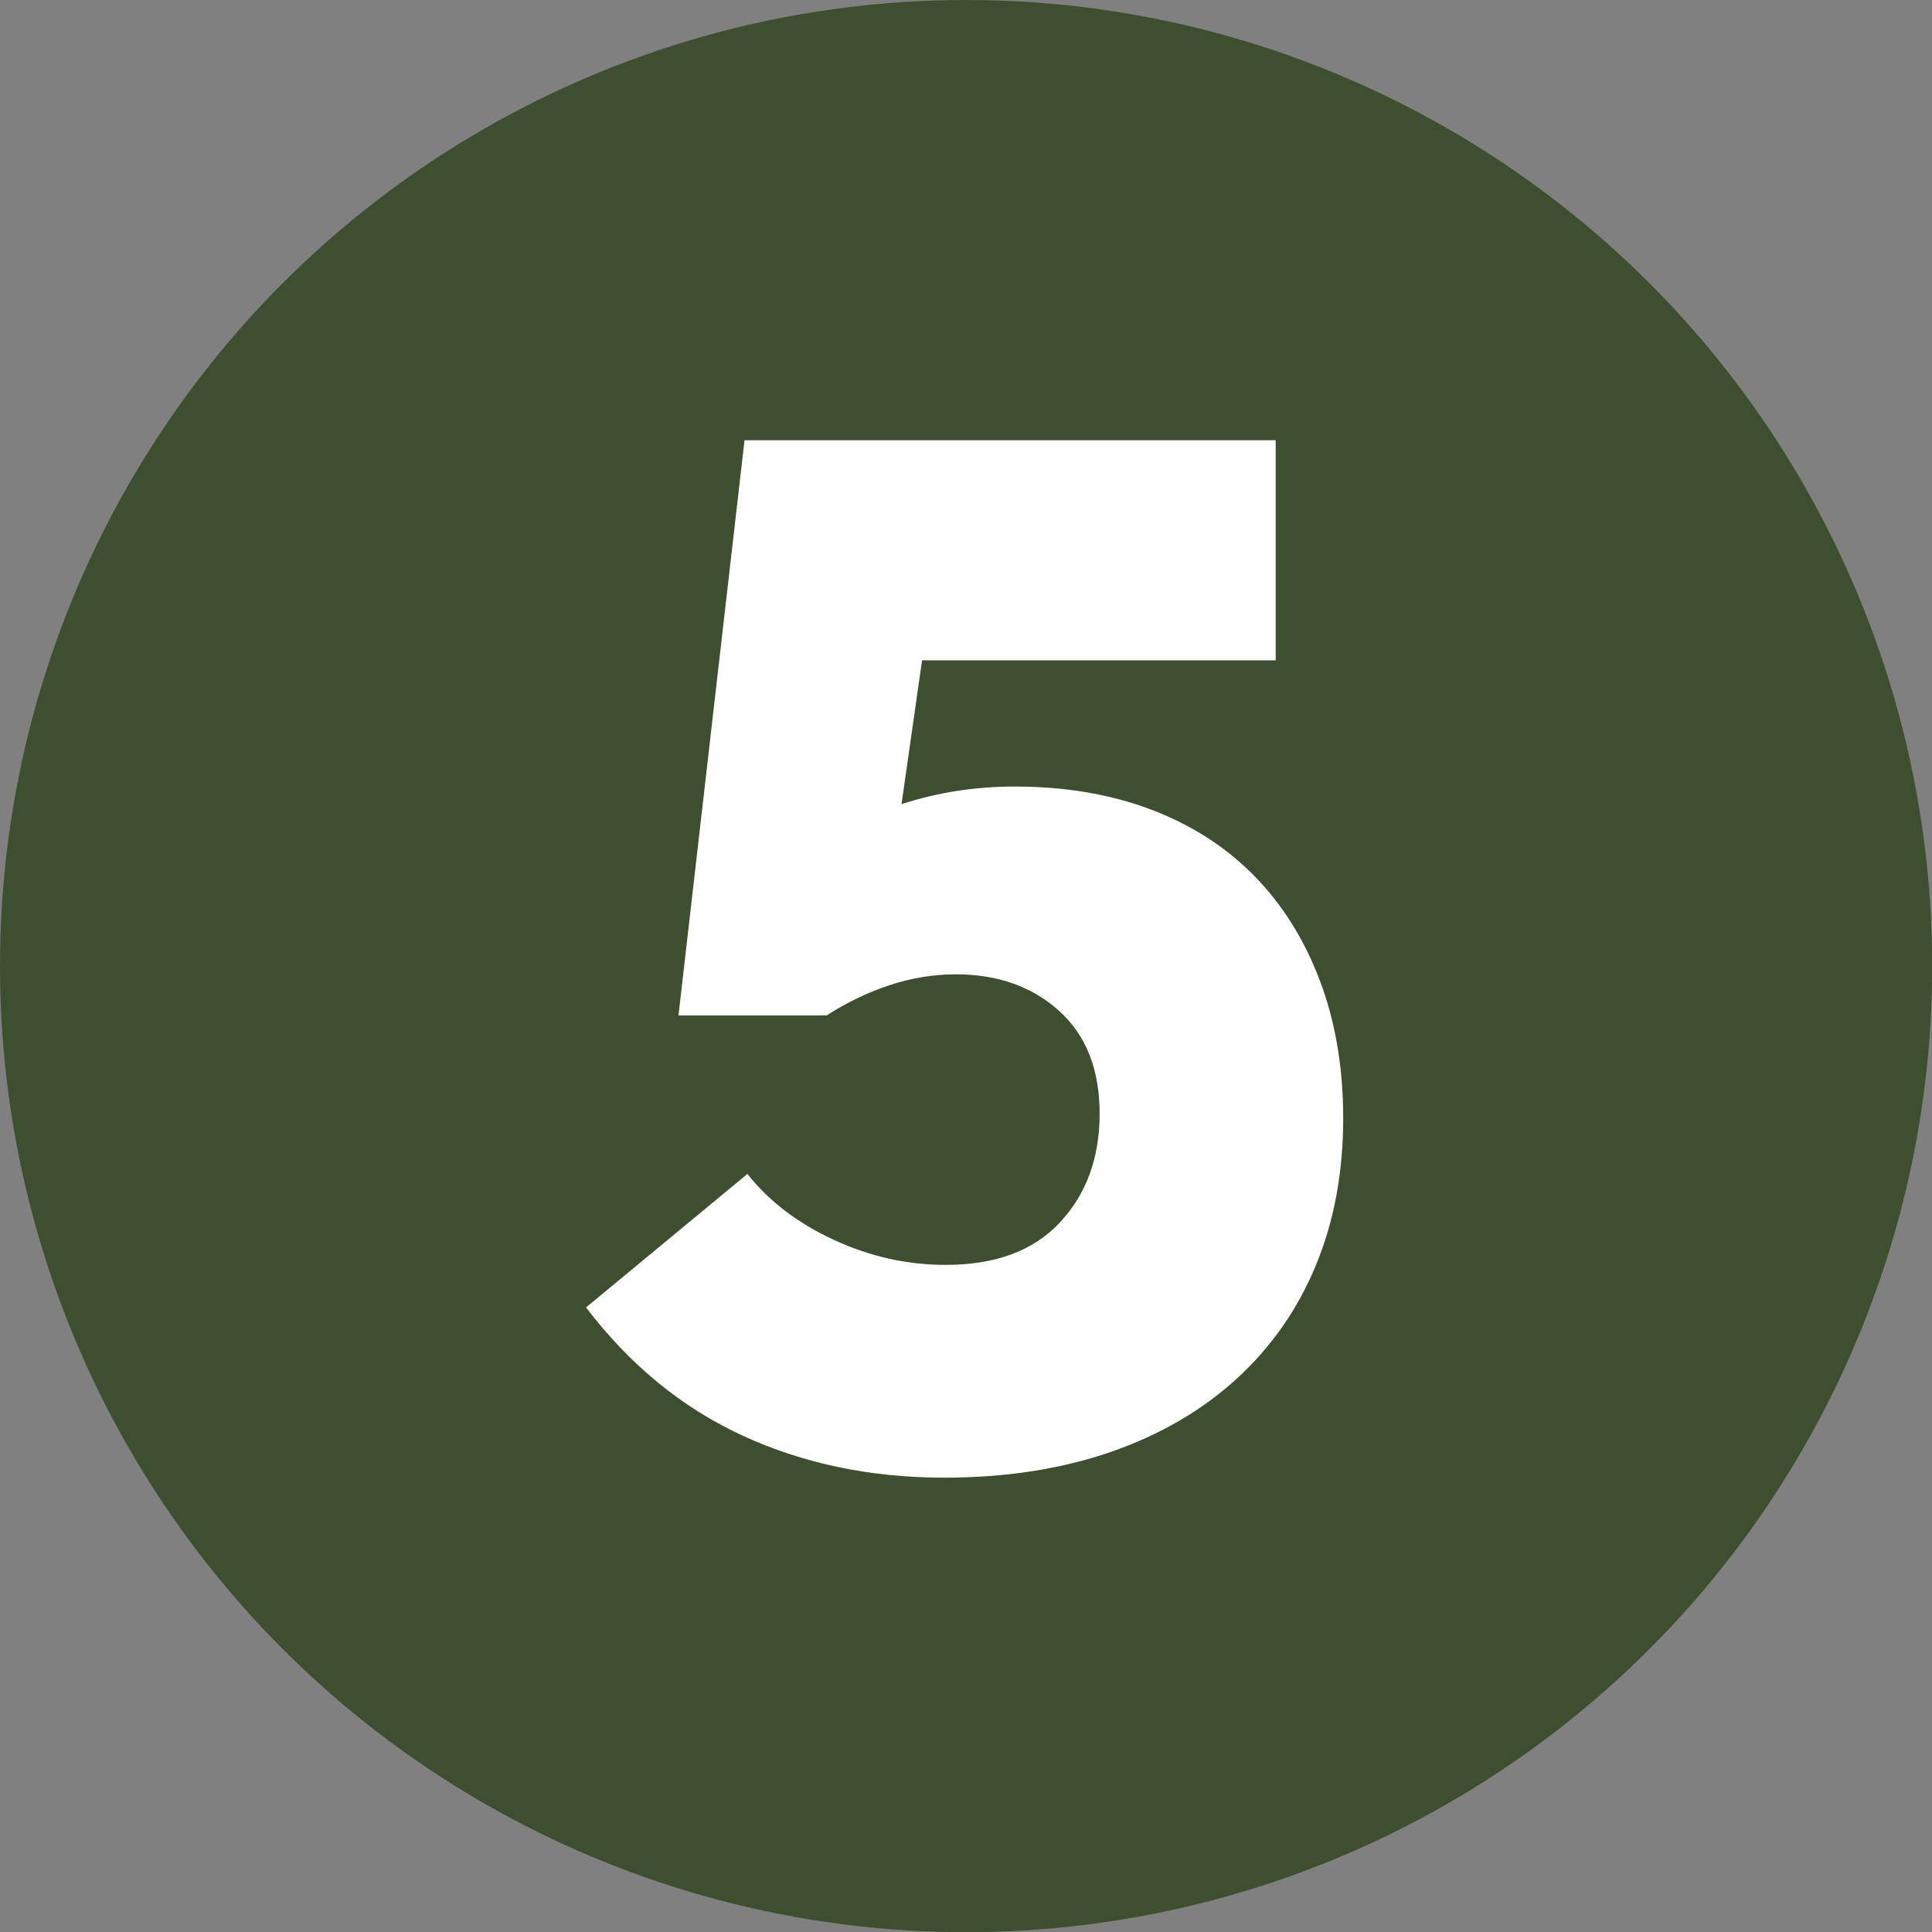
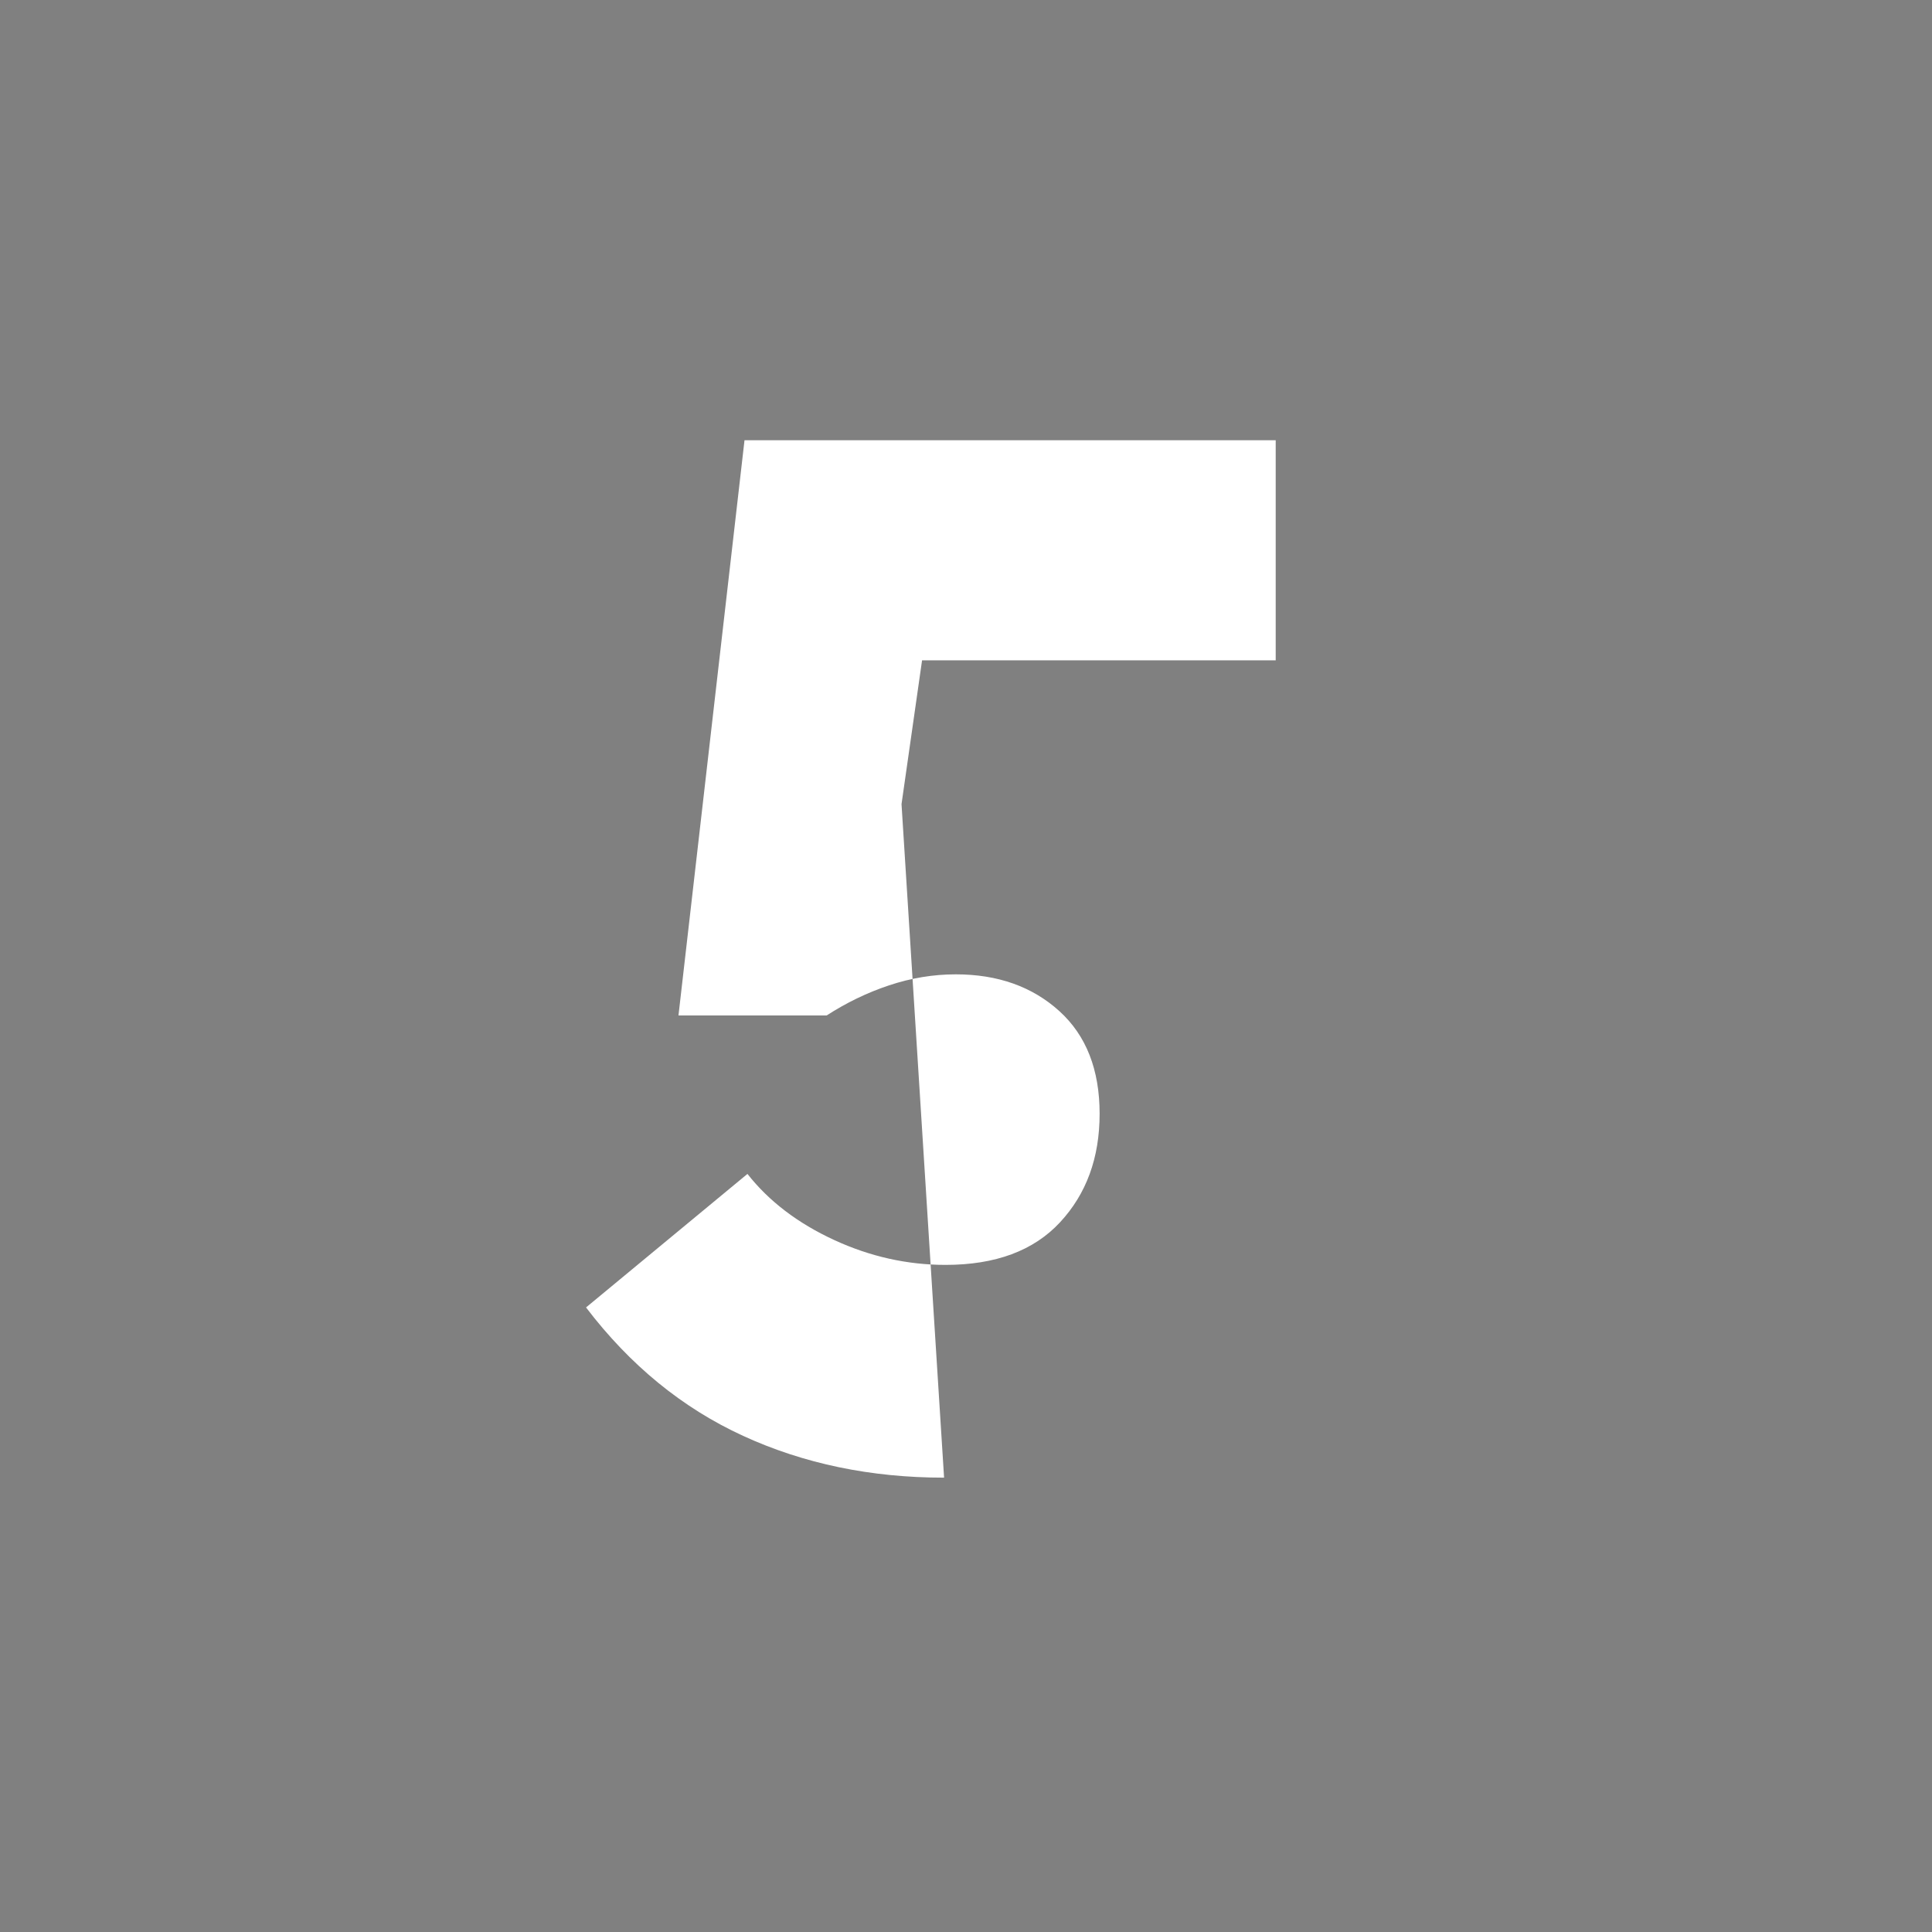
<svg xmlns="http://www.w3.org/2000/svg" id="uuid-015a4a43-99dd-455f-be89-766d279cab48" width="105.33" height="105.33" viewBox="0 0 105.33 105.33">
  <rect x="0" y="0" width="105.33" height="105.33" fill="#808080" stroke="none" />
  <g id="uuid-aafc2df8-daa8-4256-9ade-17f12ddcc93f">
-     <circle cx="52.67" cy="52.67" r="52.67" style="fill:#3d4f2f; stroke-width:0px;" />
-     <path d="m51.47,80.56c-4,0-7.65-.76-10.96-2.28-3.31-1.52-6.16-3.85-8.56-7l8.8-7.28c1.17,1.49,2.75,2.69,4.72,3.6,1.97.91,4,1.36,6.08,1.36,2.72,0,4.8-.77,6.24-2.32s2.16-3.52,2.16-5.92-.73-4.27-2.2-5.6c-1.47-1.33-3.35-2-5.64-2-1.23,0-2.44.2-3.64.6-1.2.4-2.33.95-3.4,1.64h-8.08l3.6-31.36h28.96v12h-19.28l-1.12,7.84c1.97-.64,4.03-.96,6.16-.96,2.72,0,5.19.41,7.4,1.24,2.21.83,4.09,2.03,5.64,3.6,1.55,1.57,2.75,3.48,3.6,5.72.85,2.24,1.28,4.75,1.28,7.52,0,2.93-.49,5.6-1.48,8-.99,2.4-2.43,4.47-4.32,6.2-1.89,1.73-4.19,3.07-6.88,4-2.69.93-5.72,1.4-9.08,1.4Z" style="fill:#fff; stroke-width:0px;" />
+     <path d="m51.47,80.56c-4,0-7.65-.76-10.96-2.28-3.31-1.52-6.16-3.85-8.56-7l8.8-7.28c1.17,1.49,2.75,2.69,4.72,3.6,1.97.91,4,1.36,6.08,1.36,2.72,0,4.8-.77,6.24-2.32s2.16-3.52,2.16-5.92-.73-4.27-2.2-5.6c-1.47-1.33-3.35-2-5.64-2-1.23,0-2.44.2-3.64.6-1.2.4-2.33.95-3.4,1.64h-8.08l3.6-31.36h28.96v12h-19.28l-1.12,7.84Z" style="fill:#fff; stroke-width:0px;" />
  </g>
</svg>